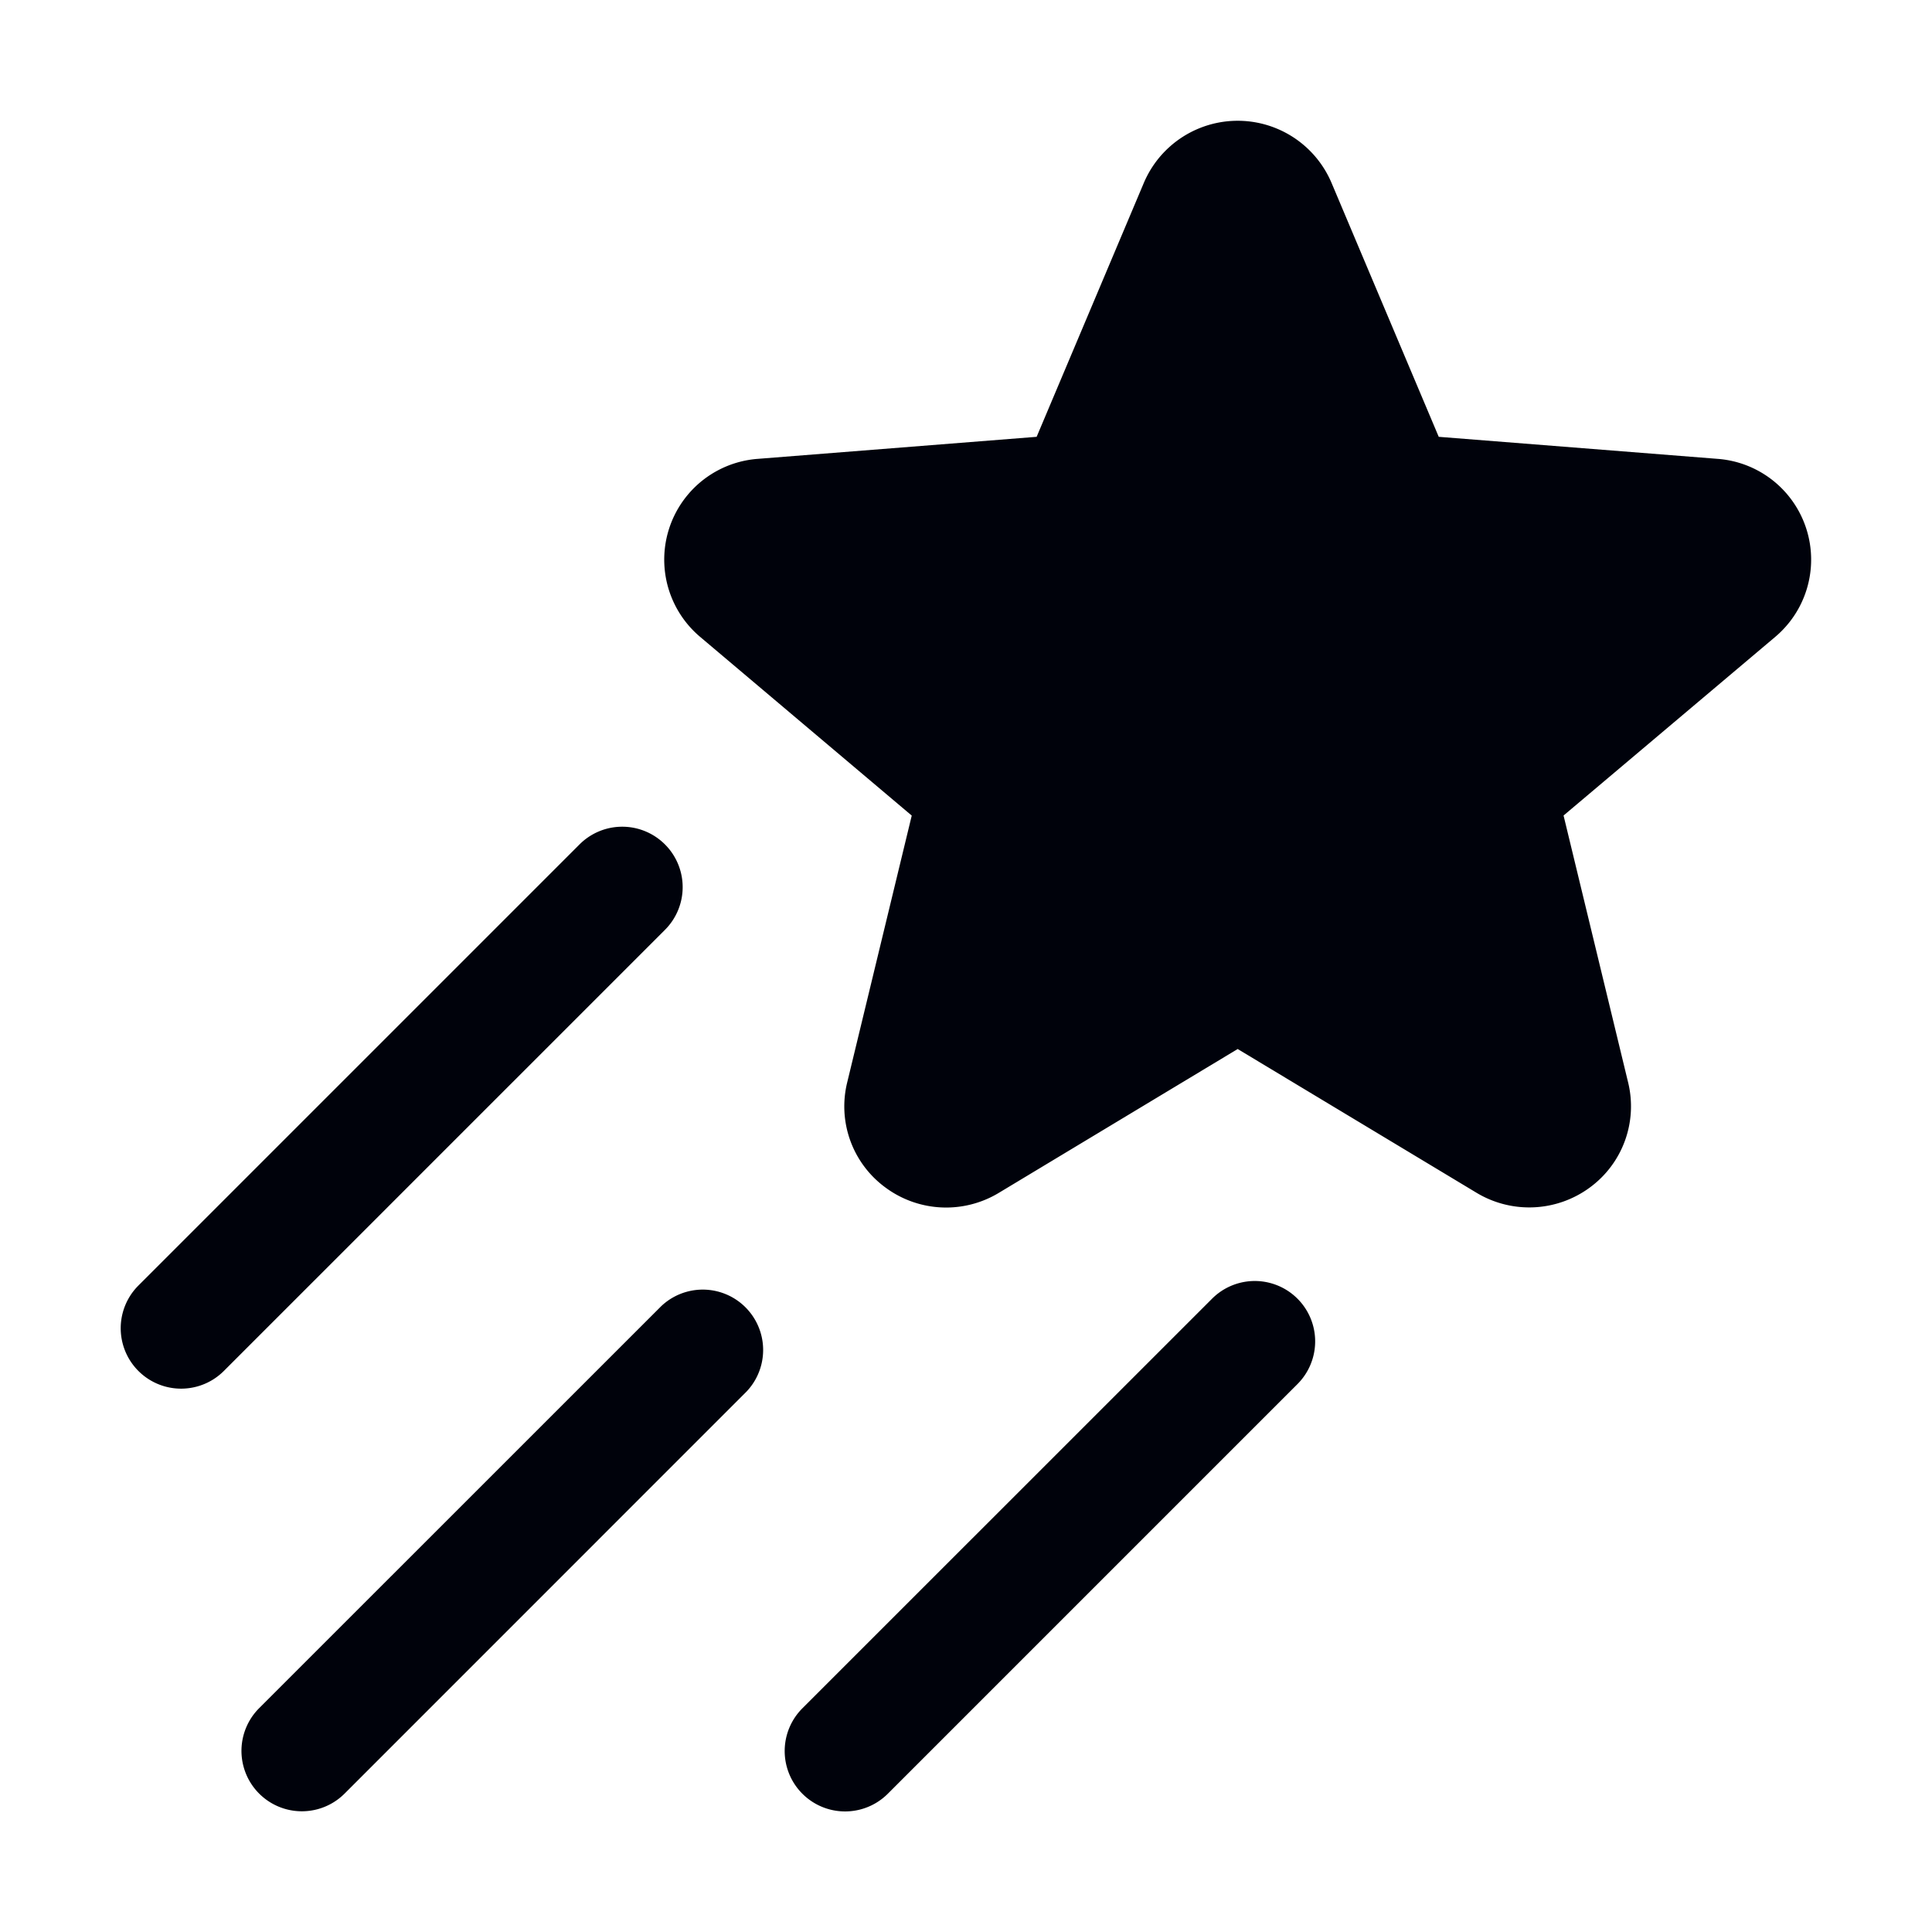
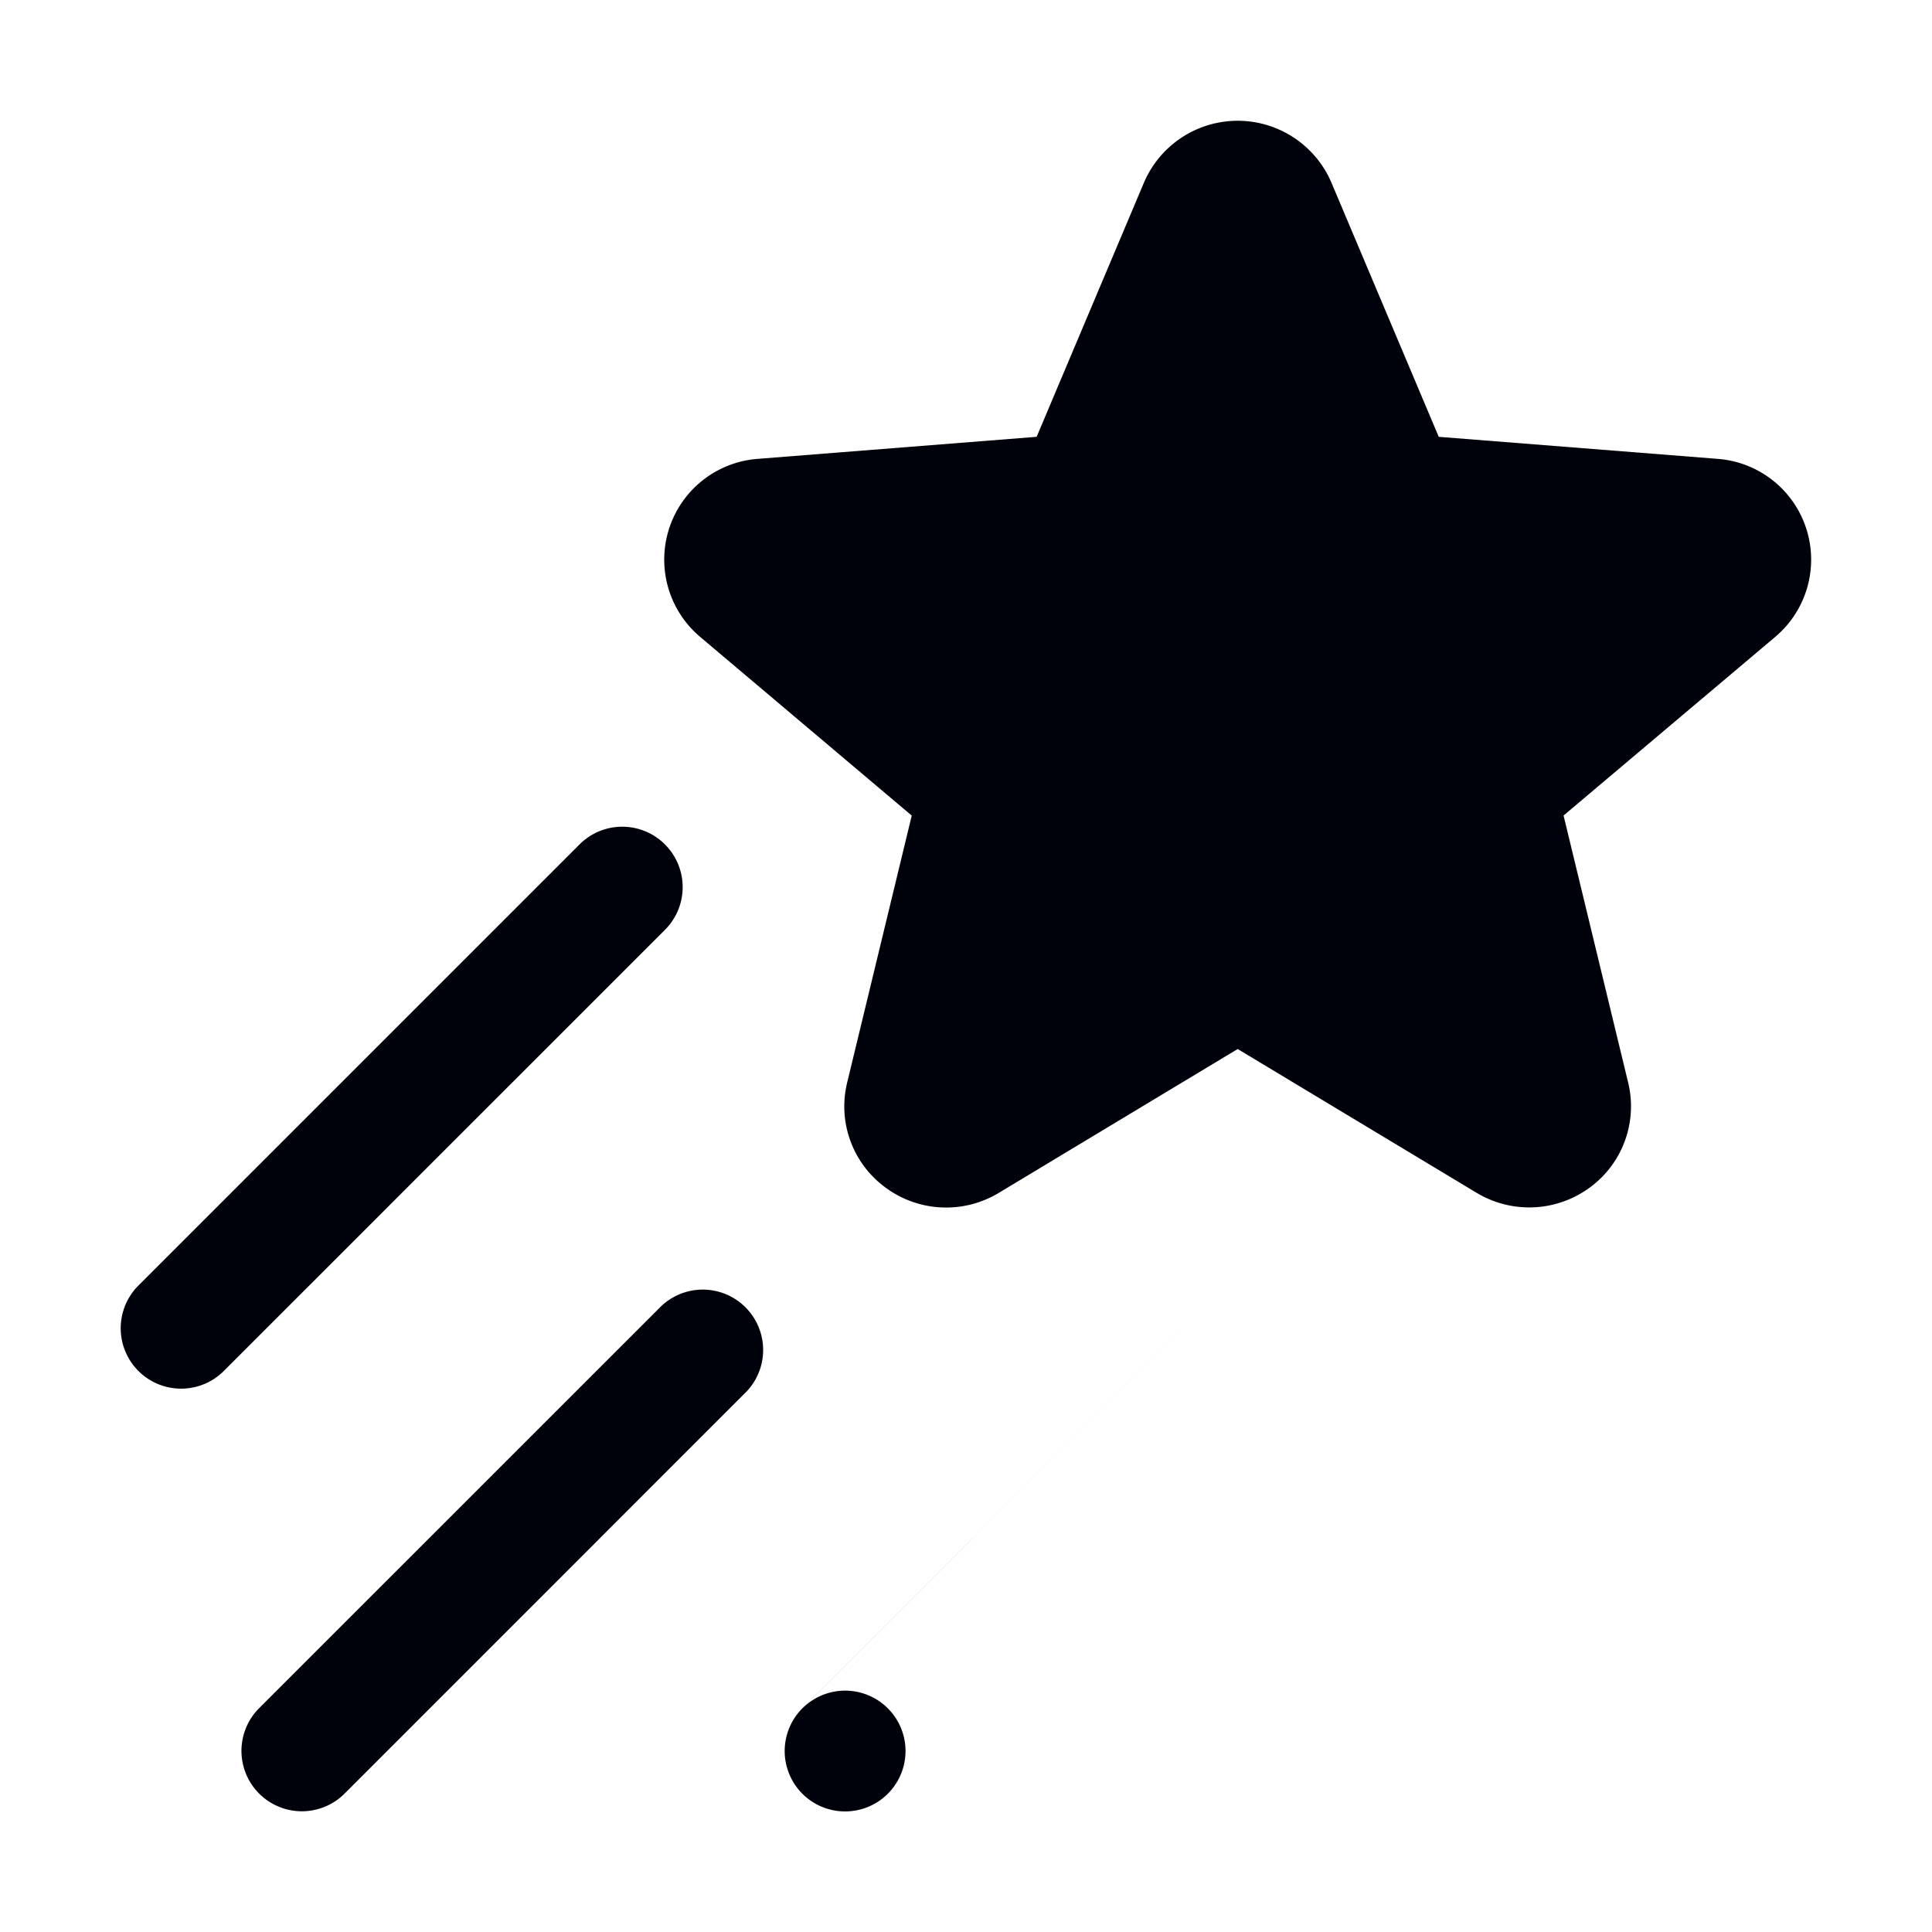
<svg xmlns="http://www.w3.org/2000/svg" width="32" height="32" fill="#00020B" viewBox="0 0 256 256">
-   <path d="M235.24,84.38l-28.06,23.68,8.56,35.39a13.34,13.34,0,0,1-5.09,13.91,13.54,13.54,0,0,1-15,.69L164,139l-31.65,19.06a13.51,13.51,0,0,1-15-.69,13.32,13.32,0,0,1-5.1-13.91l8.56-35.39L92.76,84.38a13.39,13.39,0,0,1,7.66-23.58l36.94-2.92,14.21-33.66a13.51,13.51,0,0,1,24.86,0l14.21,33.66,36.94,2.92a13.39,13.39,0,0,1,7.66,23.58ZM88.11,111.89a8,8,0,0,0-11.32,0L18.34,170.34a8,8,0,0,0,11.32,11.32l58.45-58.45A8,8,0,0,0,88.11,111.89Zm-.5,61.19L34.34,226.34a8,8,0,0,0,11.32,11.32l53.26-53.27a8,8,0,0,0-11.31-11.31Zm73-1-54.29,54.28a8,8,0,0,0,11.32,11.32l54.28-54.28a8,8,0,0,0-11.31-11.32Z" />
+   <path d="M235.24,84.38l-28.06,23.68,8.56,35.39a13.34,13.34,0,0,1-5.09,13.91,13.54,13.54,0,0,1-15,.69L164,139l-31.65,19.06a13.51,13.51,0,0,1-15-.69,13.32,13.32,0,0,1-5.1-13.91l8.56-35.39L92.76,84.38a13.39,13.39,0,0,1,7.66-23.58l36.94-2.92,14.21-33.66a13.51,13.51,0,0,1,24.86,0l14.21,33.66,36.94,2.92a13.39,13.39,0,0,1,7.66,23.58ZM88.11,111.89a8,8,0,0,0-11.32,0L18.34,170.34a8,8,0,0,0,11.32,11.32l58.45-58.45A8,8,0,0,0,88.11,111.89Zm-.5,61.19L34.34,226.34a8,8,0,0,0,11.32,11.32l53.26-53.27a8,8,0,0,0-11.31-11.31Zm73-1-54.29,54.28a8,8,0,0,0,11.32,11.32a8,8,0,0,0-11.31-11.32Z" />
</svg>